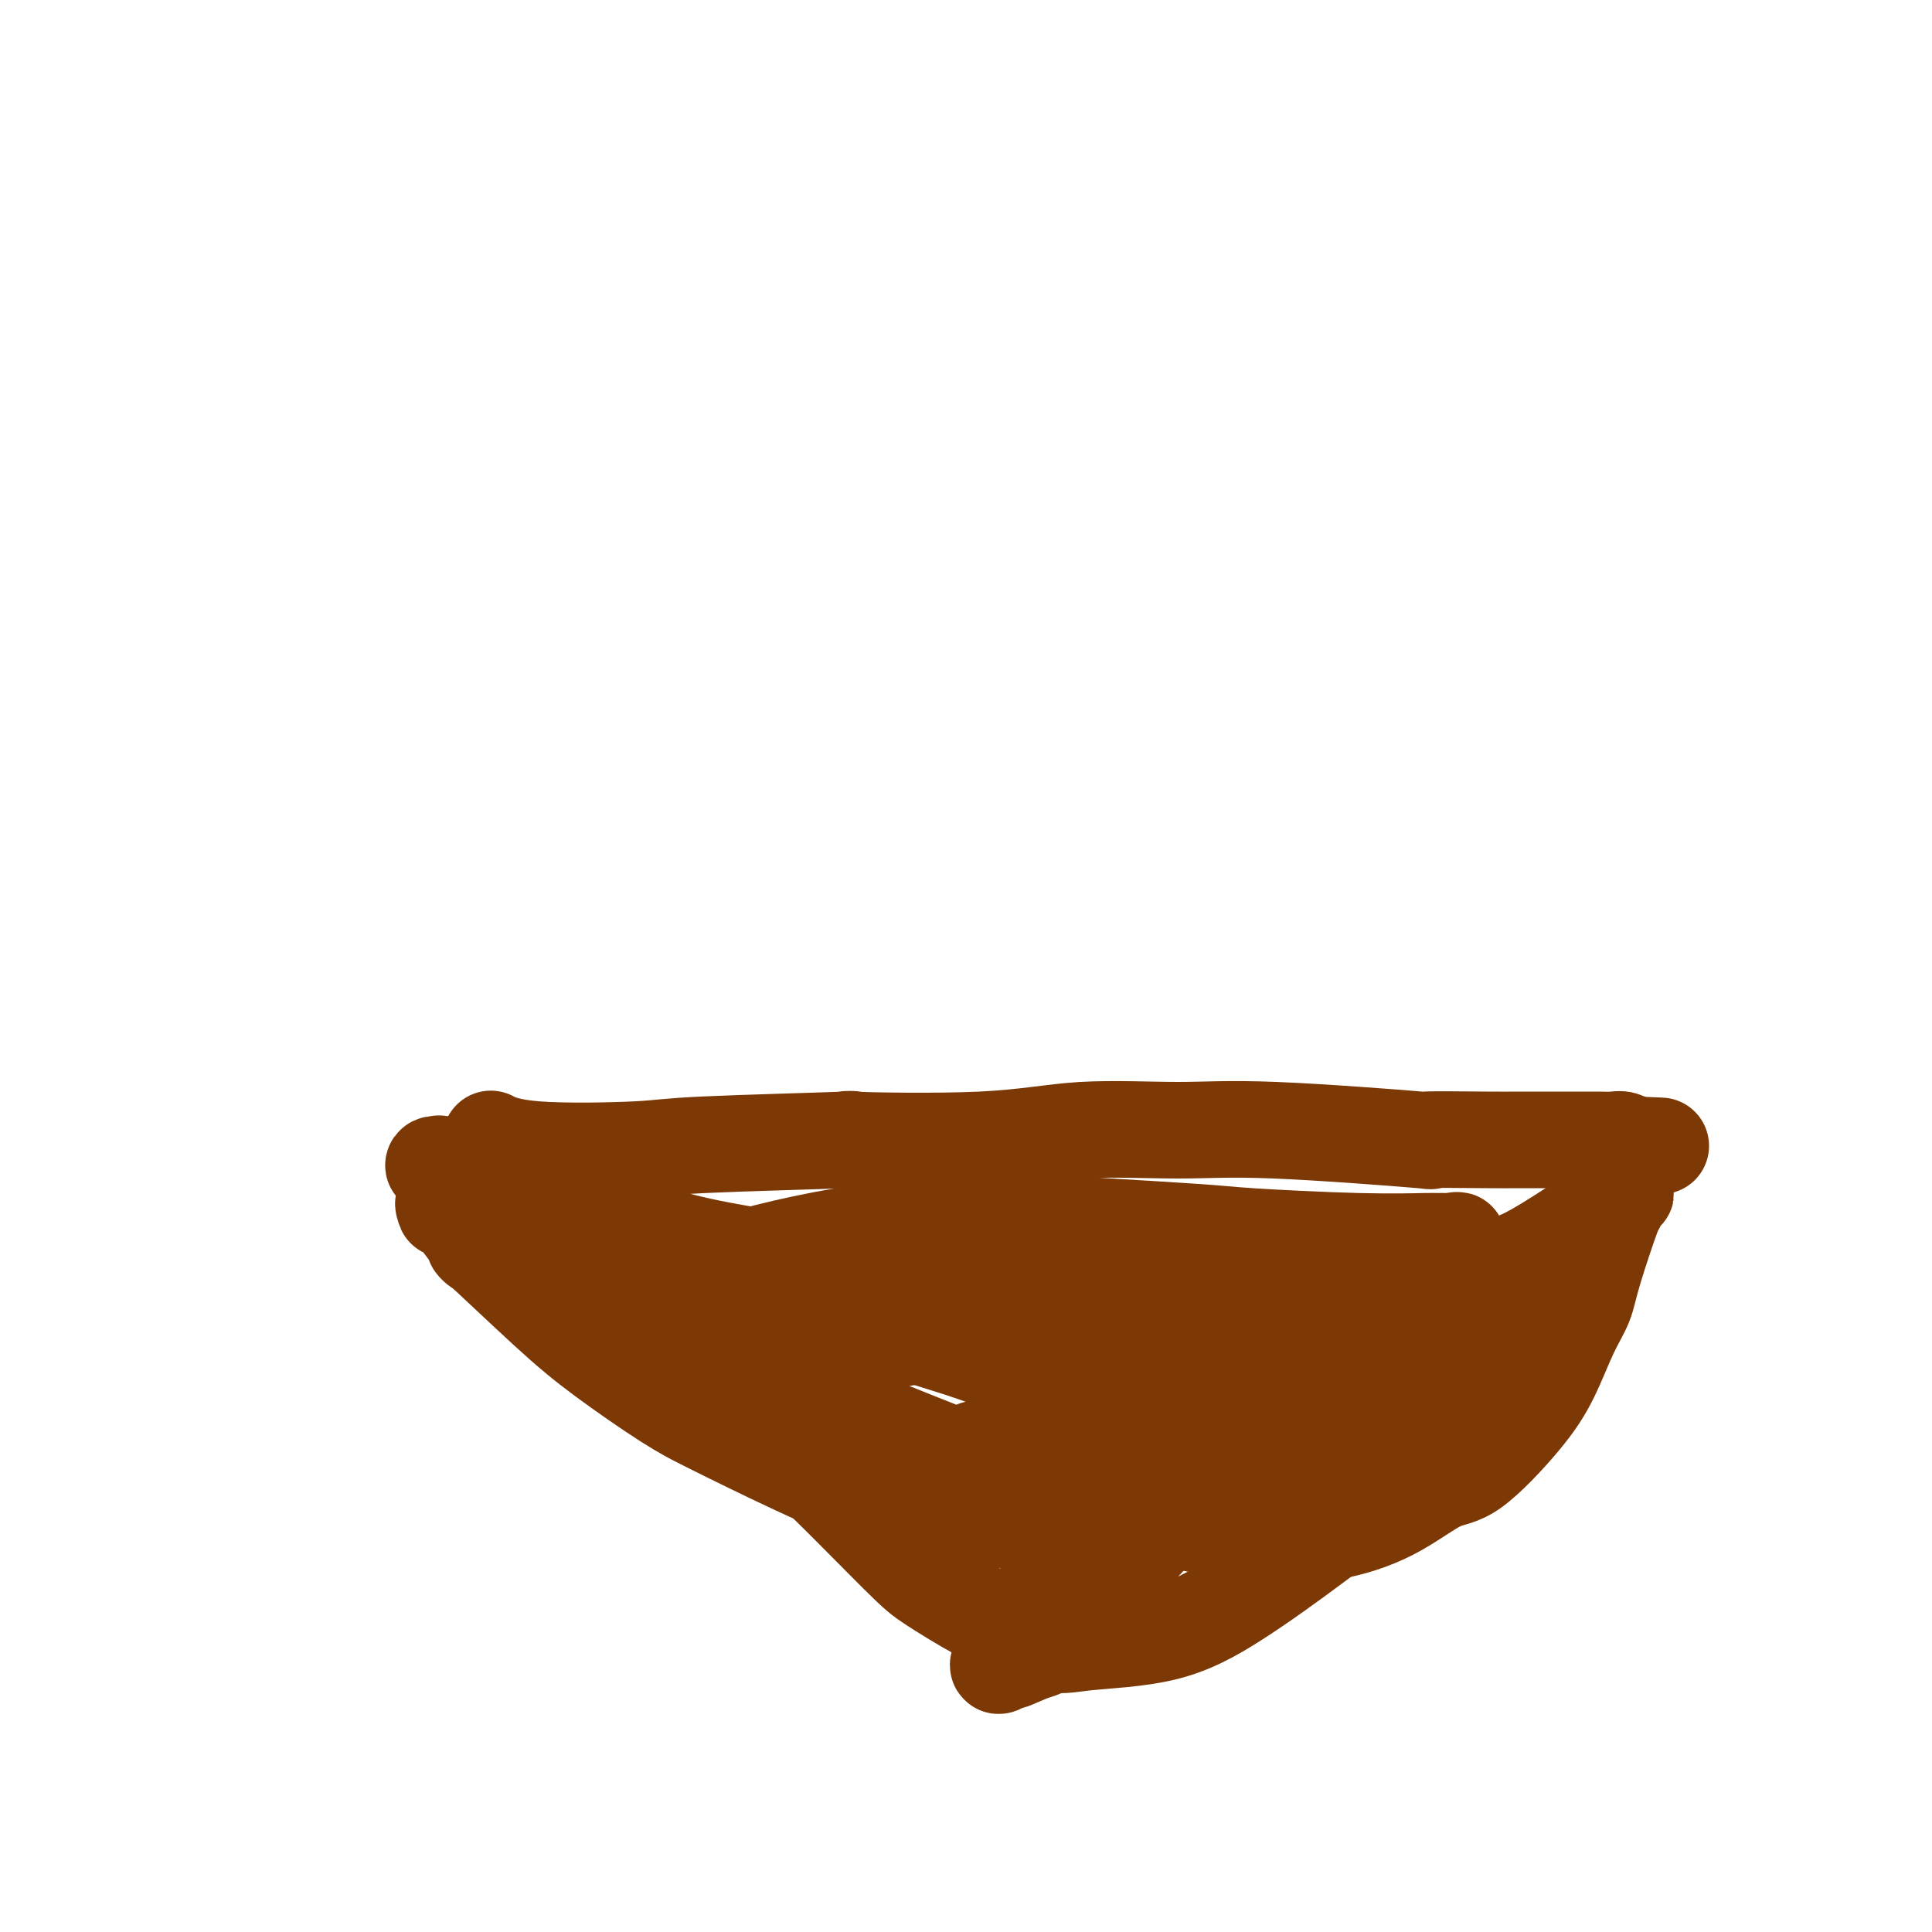
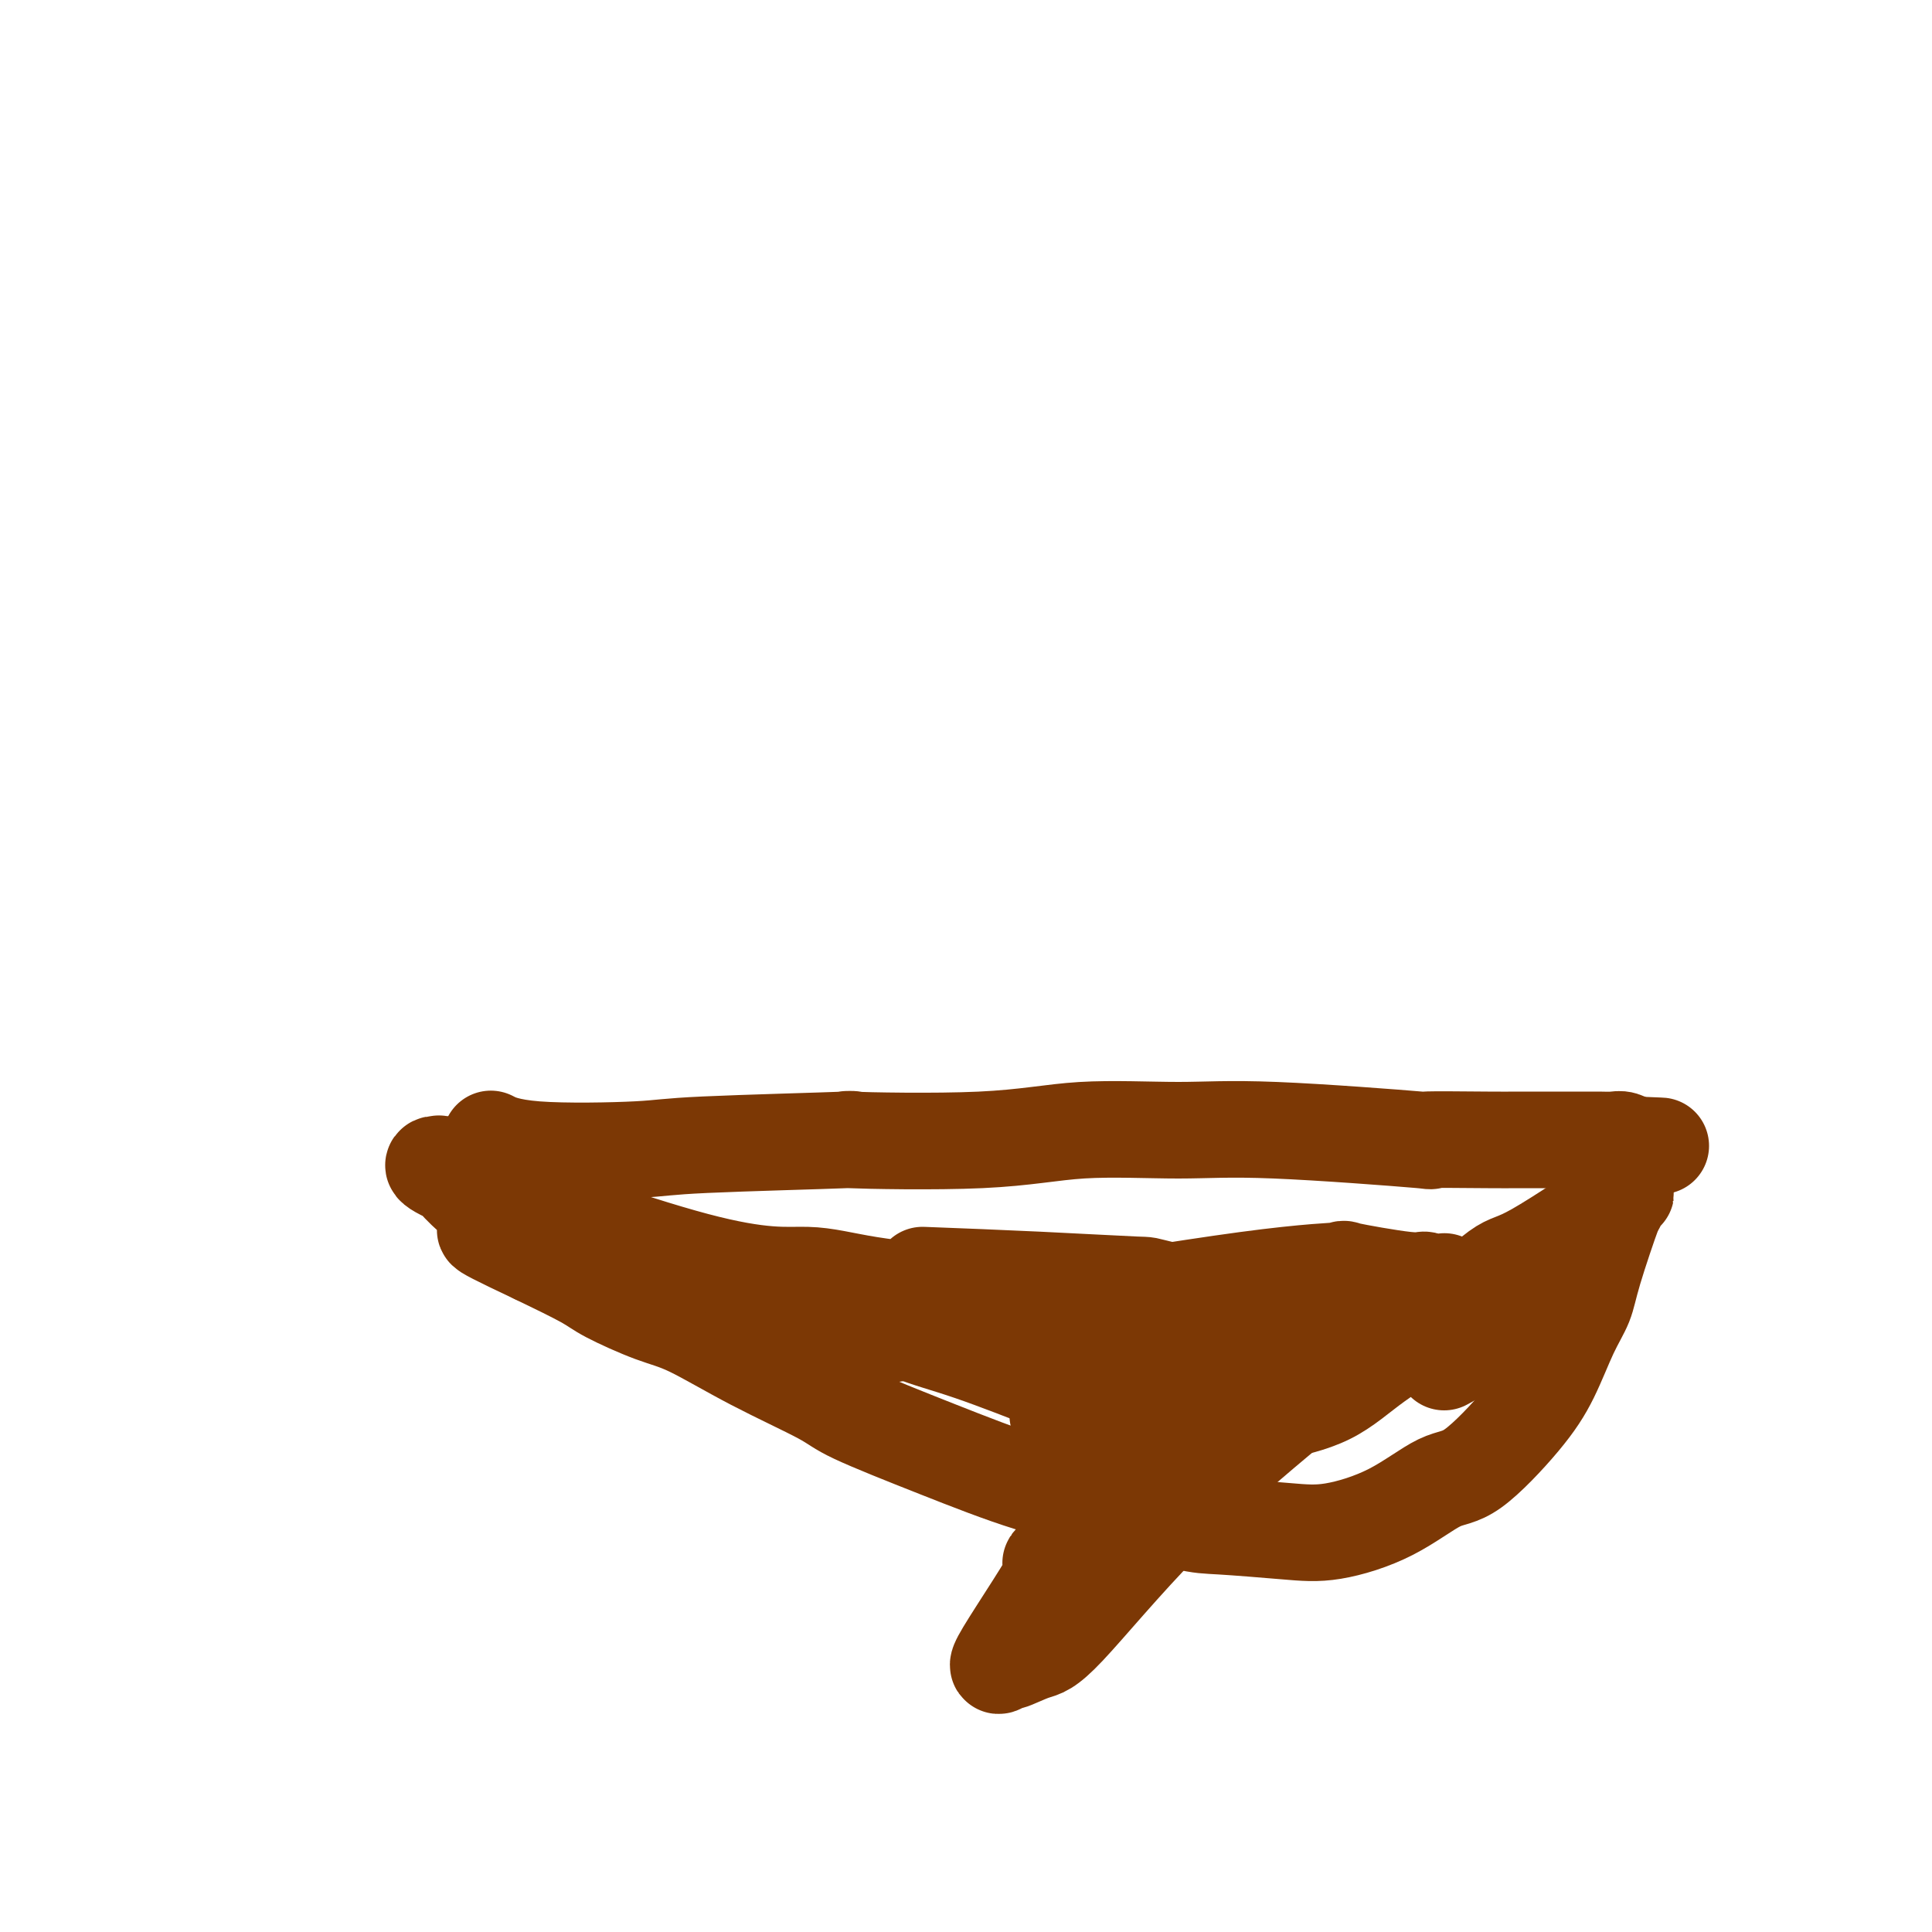
<svg xmlns="http://www.w3.org/2000/svg" viewBox="0 0 400 400" version="1.1">
  <g fill="none" stroke="#7C3805" stroke-width="20" stroke-linecap="round" stroke-linejoin="round">
    <path d="M102,236c-0.002,-0.001 -0.004,-0.002 0,0c0.004,0.002 0.016,0.008 0,0c-0.016,-0.008 -0.058,-0.030 0,0c0.058,0.030 0.215,0.110 0,0c-0.215,-0.110 -0.802,-0.411 0,0c0.802,0.411 2.992,1.535 9,2c6.008,0.465 15.832,0.270 21,0c5.168,-0.270 5.680,-0.616 14,-1c8.320,-0.384 24.450,-0.806 29,-1c4.550,-0.194 -2.478,-0.159 1,0c3.478,0.159 17.463,0.442 27,0c9.537,-0.442 14.626,-1.611 21,-2c6.374,-0.389 14.034,0.001 20,0c5.966,-0.001 10.240,-0.393 20,0c9.760,0.393 25.008,1.569 30,2c4.992,0.431 -0.270,0.115 1,0c1.270,-0.115 9.074,-0.031 13,0c3.926,0.031 3.976,0.009 6,0c2.024,-0.009 6.022,-0.003 9,0c2.978,0.003 4.935,0.005 6,0c1.065,-0.005 1.238,-0.015 2,0c0.762,0.015 2.113,0.057 3,0c0.887,-0.057 1.309,-0.211 2,0c0.691,0.211 1.649,0.789 2,1c0.351,0.211 0.094,0.057 0,0c-0.094,-0.057 -0.025,-0.015 0,0c0.025,0.015 0.007,0.004 0,0c-0.007,-0.004 -0.002,-0.001 0,0c0.002,0.001 0.001,0.000 0,0c-0.001,-0.000 -0.000,-0.000 0,0" />
    <path d="M338,237c11.448,0.466 3.068,0.130 0,0c-3.068,-0.130 -0.824,-0.054 0,0c0.824,0.054 0.227,0.087 0,0c-0.227,-0.087 -0.085,-0.293 0,0c0.085,0.293 0.114,1.084 0,1c-0.114,-0.084 -0.372,-1.045 -1,1c-0.628,2.045 -1.627,7.095 -2,9c-0.373,1.905 -0.122,0.664 -1,3c-0.878,2.336 -2.886,8.251 -4,12c-1.114,3.749 -1.332,5.334 -2,7c-0.668,1.666 -1.784,3.412 -3,6c-1.216,2.588 -2.532,6.019 -4,9c-1.468,2.981 -3.090,5.514 -6,9c-2.910,3.486 -7.110,7.926 -10,10c-2.890,2.074 -4.472,1.781 -7,3c-2.528,1.219 -6.004,3.948 -10,6c-3.996,2.052 -8.513,3.427 -12,4c-3.487,0.573 -5.946,0.344 -10,0c-4.054,-0.344 -9.705,-0.802 -13,-1c-3.295,-0.198 -4.234,-0.136 -8,-1c-3.766,-0.864 -10.358,-2.654 -16,-4c-5.642,-1.346 -10.334,-2.247 -16,-4c-5.666,-1.753 -12.307,-4.357 -19,-7c-6.693,-2.643 -13.440,-5.325 -17,-7c-3.560,-1.675 -3.934,-2.343 -7,-4c-3.066,-1.657 -8.825,-4.304 -14,-7c-5.175,-2.696 -9.765,-5.441 -13,-7c-3.235,-1.559 -5.115,-1.933 -8,-3c-2.885,-1.067 -6.777,-2.826 -9,-4c-2.223,-1.174 -2.778,-1.764 -5,-3c-2.222,-1.236 -6.111,-3.118 -10,-5" />
    <path d="M111,260c-17.058,-8.036 -8.704,-4.626 -7,-5c1.704,-0.374 -3.244,-4.531 -6,-7c-2.756,-2.469 -3.322,-3.250 -4,-4c-0.678,-0.750 -1.469,-1.469 -2,-2c-0.531,-0.531 -0.802,-0.873 -1,-1c-0.198,-0.127 -0.321,-0.039 0,0c0.321,0.039 1.088,0.030 0,0c-1.088,-0.030 -4.031,-0.081 6,4c10.031,4.081 33.034,12.295 47,16c13.966,3.705 18.893,2.901 23,3c4.107,0.099 7.394,1.103 13,2c5.606,0.897 13.533,1.688 18,2c4.467,0.312 5.475,0.144 12,1c6.525,0.856 18.566,2.737 28,4c9.434,1.263 16.260,1.908 19,2c2.740,0.092 1.392,-0.369 2,0c0.608,0.369 3.170,1.567 5,2c1.830,0.433 2.927,0.100 4,0c1.073,-0.100 2.122,0.034 3,0c0.878,-0.034 1.586,-0.236 2,0c0.414,0.236 0.535,0.911 1,1c0.465,0.089 1.274,-0.406 1,-1c-0.274,-0.594 -1.632,-1.286 -3,-2c-1.368,-0.714 -2.745,-1.448 -9,-3c-6.255,-1.552 -17.388,-3.921 -22,-5c-4.612,-1.079 -2.703,-0.867 -6,-1c-3.297,-0.133 -11.799,-0.609 -20,-1c-8.201,-0.391 -16.100,-0.695 -24,-1" />
-     <path d="M191,264c-9.331,-0.576 -7.660,-0.517 -11,-1c-3.340,-0.483 -11.691,-1.508 -16,-2c-4.309,-0.492 -4.577,-0.451 -8,-1c-3.423,-0.549 -10.002,-1.688 -15,-3c-4.998,-1.312 -8.416,-2.796 -12,-4c-3.584,-1.204 -7.334,-2.126 -11,-3c-3.666,-0.874 -7.248,-1.699 -9,-2c-1.752,-0.301 -1.673,-0.077 -3,0c-1.327,0.077 -4.058,0.006 -6,0c-1.942,-0.006 -3.095,0.054 -4,0c-0.905,-0.054 -1.562,-0.222 -2,0c-0.438,0.222 -0.656,0.835 -1,1c-0.344,0.165 -0.812,-0.119 -1,0c-0.188,0.119 -0.094,0.640 0,1c0.094,0.360 0.188,0.558 0,0c-0.188,-0.558 -0.659,-1.872 1,0c1.659,1.872 5.446,6.931 6,8c0.554,1.069 -2.126,-1.851 0,0c2.126,1.851 9.056,8.471 14,13c4.944,4.529 7.900,6.965 12,10c4.100,3.035 9.342,6.669 13,9c3.658,2.331 5.731,3.359 7,4c1.269,0.641 1.734,0.894 6,3c4.266,2.106 12.332,6.064 19,9c6.668,2.936 11.938,4.848 16,6c4.062,1.152 6.916,1.543 12,2c5.084,0.457 12.398,0.979 15,1c2.602,0.021 0.491,-0.458 3,-1c2.509,-0.542 9.637,-1.146 20,-4c10.363,-2.854 23.961,-7.958 35,-13c11.039,-5.042 19.520,-10.021 28,-15" />
    <path d="M299,282c14.901,-7.909 20.653,-13.682 24,-17c3.347,-3.318 4.290,-4.182 5,-5c0.710,-0.818 1.187,-1.589 2,-3c0.813,-1.411 1.963,-3.463 3,-5c1.037,-1.537 1.960,-2.560 2,-3c0.040,-0.440 -0.804,-0.298 0,-1c0.804,-0.702 3.257,-2.249 0,0c-3.257,2.249 -12.224,8.293 -17,11c-4.776,2.707 -5.361,2.078 -8,4c-2.639,1.922 -7.332,6.395 -12,10c-4.668,3.605 -9.311,6.342 -13,9c-3.689,2.658 -6.423,5.238 -10,7c-3.577,1.762 -7.997,2.707 -10,3c-2.003,0.293 -1.590,-0.068 -2,0c-0.410,0.068 -1.644,0.563 -5,1c-3.356,0.437 -8.834,0.816 -15,0c-6.166,-0.816 -13.019,-2.828 -17,-4c-3.981,-1.172 -5.091,-1.503 -9,-3c-3.909,-1.497 -10.619,-4.159 -16,-6c-5.381,-1.841 -9.435,-2.861 -12,-4c-2.565,-1.139 -3.640,-2.396 -6,-3c-2.360,-0.604 -6.004,-0.554 -9,-1c-2.996,-0.446 -5.345,-1.389 -7,-2c-1.655,-0.611 -2.616,-0.889 -3,-1c-0.384,-0.111 -0.192,-0.056 0,0" />
-     <path d="M108,265c-0.000,-0.000 -0.000,-0.000 0,0c0.000,0.000 0.001,0.001 0,0c-0.001,-0.001 -0.005,-0.003 0,0c0.005,0.003 0.020,0.013 0,0c-0.020,-0.013 -0.076,-0.047 0,0c0.076,0.047 0.285,0.176 0,0c-0.285,-0.176 -1.062,-0.658 0,0c1.062,0.658 3.964,2.454 8,5c4.036,2.546 9.206,5.840 15,9c5.794,3.160 12.212,6.184 18,10c5.788,3.816 10.946,8.422 14,11c3.054,2.578 4.003,3.126 8,7c3.997,3.874 11.042,11.074 15,15c3.958,3.926 4.829,4.580 7,6c2.171,1.420 5.643,3.607 10,6c4.357,2.393 9.597,4.993 13,6c3.403,1.007 4.967,0.421 9,0c4.033,-0.421 10.536,-0.676 16,-2c5.464,-1.324 9.888,-3.718 15,-7c5.112,-3.282 10.910,-7.454 17,-12c6.090,-4.546 12.472,-9.466 16,-12c3.528,-2.534 4.203,-2.683 7,-5c2.797,-2.317 7.717,-6.803 11,-10c3.283,-3.197 4.928,-5.105 6,-7c1.072,-1.895 1.569,-3.776 2,-5c0.431,-1.224 0.795,-1.792 1,-3c0.205,-1.208 0.251,-3.056 -1,-5c-1.251,-1.944 -3.798,-3.985 -7,-5c-3.202,-1.015 -7.058,-1.004 -10,-1c-2.942,0.004 -4.971,0.002 -7,0" />
-     <path d="M291,266c-4.173,0.177 -6.107,1.120 -10,2c-3.893,0.880 -9.746,1.697 -16,2c-6.254,0.303 -12.908,0.093 -18,0c-5.092,-0.093 -8.620,-0.069 -19,0c-10.380,0.069 -27.611,0.184 -38,0c-10.389,-0.184 -13.938,-0.666 -17,-1c-3.062,-0.334 -5.639,-0.521 -9,-1c-3.361,-0.479 -7.507,-1.251 -10,-2c-2.493,-0.749 -3.332,-1.474 -4,-2c-0.668,-0.526 -1.165,-0.852 -1,-1c0.165,-0.148 0.992,-0.118 0,0c-0.992,0.118 -3.803,0.326 0,-1c3.803,-1.326 14.221,-4.184 25,-6c10.779,-1.816 21.920,-2.588 27,-3c5.080,-0.412 4.098,-0.464 12,0c7.902,0.464 24.688,1.445 33,2c8.312,0.555 8.149,0.684 13,1c4.851,0.316 14.717,0.817 22,1c7.283,0.183 11.983,0.047 14,0c2.017,-0.047 1.352,-0.005 2,0c0.648,0.005 2.610,-0.028 3,0c0.390,0.028 -0.793,0.116 0,0c0.793,-0.116 3.561,-0.435 0,0c-3.561,0.435 -13.452,1.624 -22,3c-8.548,1.376 -15.752,2.941 -37,7c-21.248,4.059 -56.541,10.614 -71,13c-14.459,2.386 -8.085,0.604 -6,0c2.085,-0.604 -0.119,-0.030 -1,0c-0.881,0.030 -0.441,-0.485 0,-1" />
    <path d="M163,279c-16.981,2.861 9.067,-0.987 23,-3c13.933,-2.013 15.751,-2.192 27,-4c11.249,-1.808 31.930,-5.246 45,-7c13.070,-1.754 18.527,-1.825 20,-2c1.473,-0.175 -1.040,-0.454 1,0c2.040,0.454 8.634,1.641 12,2c3.366,0.359 3.504,-0.109 4,0c0.496,0.109 1.350,0.797 2,1c0.650,0.203 1.094,-0.077 1,0c-0.094,0.077 -0.727,0.511 0,0c0.727,-0.511 2.816,-1.967 -2,2c-4.816,3.967 -16.535,13.359 -27,22c-10.465,8.641 -19.676,16.533 -28,25c-8.324,8.467 -15.760,17.510 -20,22c-4.240,4.490 -5.285,4.428 -7,5c-1.715,0.572 -4.100,1.780 -5,2c-0.900,0.220 -0.316,-0.547 -1,0c-0.684,0.547 -2.638,2.407 0,-2c2.638,-4.407 9.867,-15.080 11,-18c1.133,-2.920 -3.830,1.912 0,-2c3.830,-3.912 16.454,-16.568 23,-23c6.546,-6.432 7.013,-6.641 9,-8c1.987,-1.359 5.494,-3.868 7,-5c1.506,-1.132 1.011,-0.889 1,-1c-0.011,-0.111 0.462,-0.578 1,-1c0.538,-0.422 1.141,-0.801 1,-1c-0.141,-0.199 -1.028,-0.218 -4,0c-2.972,0.218 -8.031,0.674 -14,2c-5.969,1.326 -12.848,3.522 -17,5c-4.152,1.478 -5.576,2.239 -7,3" />
-     <path d="M219,293c-5.686,1.674 -7.902,1.860 -10,3c-2.098,1.140 -4.078,3.233 -5,4c-0.922,0.767 -0.787,0.206 -1,0c-0.213,-0.206 -0.775,-0.059 -1,0c-0.225,0.059 -0.112,0.029 0,0" />
  </g>
</svg>